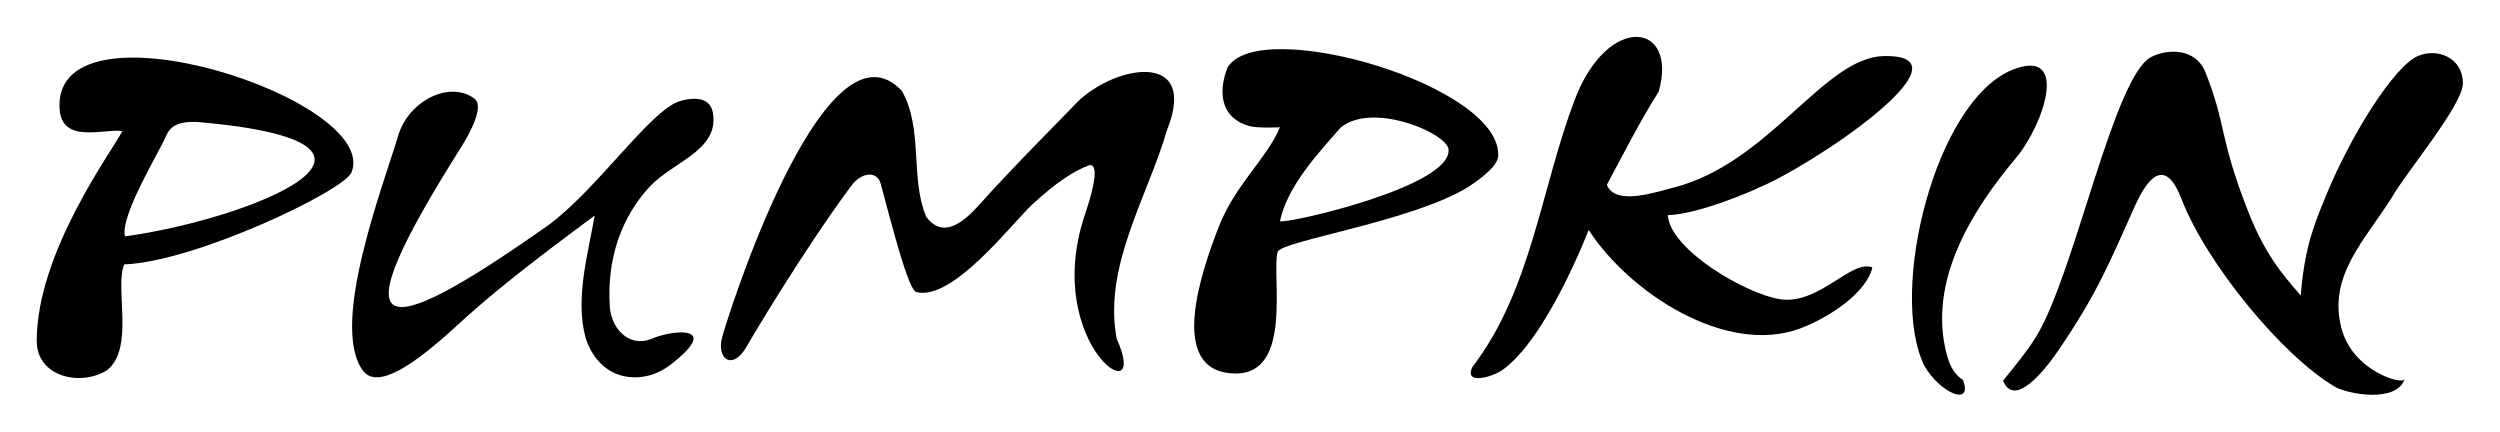
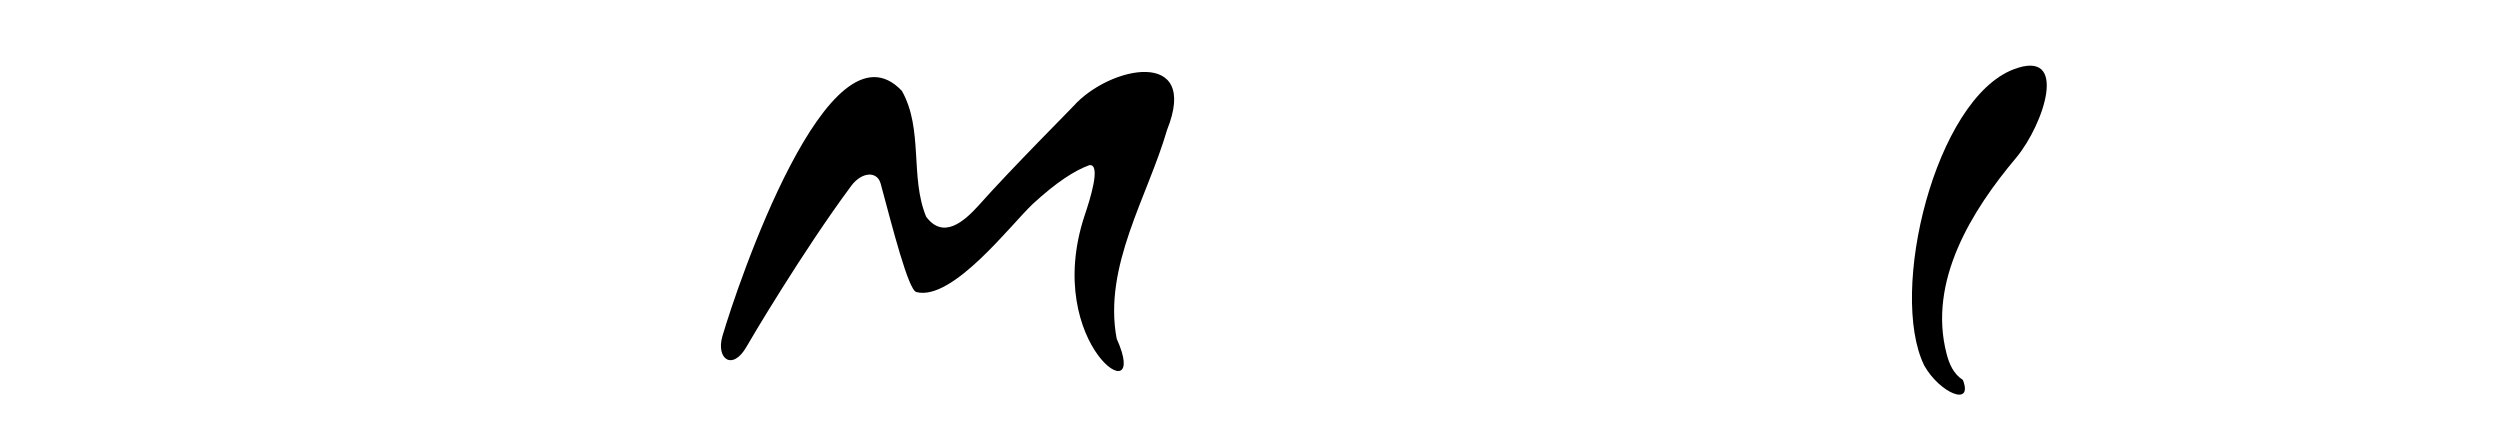
<svg xmlns="http://www.w3.org/2000/svg" version="1.1" id="レイヤー_1" x="0px" y="0px" viewBox="0 0 660 114" style="enable-background:new 0 0 660 114;" xml:space="preserve">
-   <path d="M568,15c4.2-2.1,11.6-2.4,14.2,4c5.6,14,3.6,17.2,11.3,36.8c4.5,11.4,9,16.6,13.9,22.2c1-12.9,3.7-19.1,6.6-26.2  c6.8-16.6,18.2-34.4,24.3-37c5-2.2,11.9,0.3,11.9,7.2c0,5.8-15.4,24-18.8,30.2c-7.1,11.3-16.8,20.5-13.3,34.3  c2.9,11.5,16.2,15.2,16.7,13.6c-2.1,6.4-15.2,3.9-18.4,2c-13.9-8.2-33.9-32.5-40.5-49.6c-4.2-11-8.8-5.8-12.2,1.7  c-6.7,14.9-10,23.3-20.5,38.6c-3.7,5.4-11.5,14.9-14.4,7.7c3-3.7,6.1-7.4,8.6-11.4C547.6,72.9,558,19.9,568,15z" />
  <path d="M244.5,57.2c4.5,6.1,10,1.3,13.8-2.9c8.7-9.8,25.1-26.2,25.1-26.3c9.6-10.7,33.4-15.4,24.7,6.3c-5.1,17.6-16.9,36-13.3,55.1  c9.3,20.6-19.7,1.7-8.5-32.4c1.4-4.1,4.5-13.8,1.3-13.4c-3.9,1.4-8.7,4.5-14.9,10.2c-5.6,5.2-21.2,25.8-30.8,23.3  c-2.1-0.6-6.2-16.7-9.4-28.6c-0.9-3.4-5-3.2-7.8,0.6c-12.7,17.1-26.9,41.1-27.6,42.4c-3.7,6.5-8.1,3.3-6.4-2.7  c3.9-13.3,28.1-85.3,47.4-64.8C243.8,34.1,240.2,46.8,244.5,57.2z" />
-   <path d="M440.3,56.8C440.9,66,461.1,77.7,470,79c10.3,1.5,18.7-10.6,24.3-8.4c-1.5,6.7-11.6,13.4-19.3,16.2  c-19.3,7-44.7-9.3-55.6-26.1c0,0-11.1,29.1-23.1,37.2c-2.2,1.5-9.9,3.9-7.6-1c15.6-20.3,18.1-47.1,27-70.5  c8.7-23,27.4-20.7,22.2-2.2c-5.1,8-9.1,16.1-13.7,24.6c2.3,5.7,13.2,1.8,17.7,0.7c25.3-6.5,39.5-34.3,55.4-34.7  c25.1-0.5-19.6,29.5-33.6,35C464,49.8,448.6,56.6,440.3,56.8z" />
-   <path d="M395.5,41.4c-0.3,3.3-7.9,7.9-7.8,7.9c-14.5,9.1-49.6,14.3-50.4,17.2c-1.7,6,4.2,32.3-11.2,32.1  c-18.5-0.2-8.6-27.7-4.4-38.6c4.4-11.3,12.8-18.2,16.2-26.4c0,0-5.8,0.3-8-0.3c-8.6-2.4-7.9-10.4-5.8-15.5  C332.4,3.9,397,22.6,395.5,41.4z M382.4,39.3c-0.8-4.3-20.1-12.5-28.5-5.6c-6.1,7-14,15.4-16,24.7C339.5,59.2,383.8,49.2,382.4,39.3  z" />
-   <path d="M9.7,90c0-23.5,20.1-50.4,22.6-55.4c-5.1-0.7-16.5,3.7-16.6-6.6c-0.4-29.3,84.8-1.7,77.1,17.5c-2,4.9-41.3,23.6-60,24.3  c-2.6,5.9,2.8,22.1-4.5,27.9C21.4,102.1,9.7,99.6,9.7,90z M52.2,32.2c-5.3-0.2-7.3,1.1-8.5,4C42.2,39.8,31.6,57.1,33,62.4  C65.8,57.9,116.3,37.8,52.2,32.2z" />
-   <path d="M179.5,26.7c4.4-1.3,8.1-0.7,8.7,3.1c1.7,9.9-10.4,12.8-16.6,19.4c-7.5,8-11.5,19.2-10.6,31.9c0.4,5.5,4.9,10.7,10.9,8.4  c4.9-2.2,16.4-3.6,8.5,3.9c-3,2.8-7,6.4-13.3,6.2c-6.5-0.2-10.7-4.8-12.5-10.4c-2.8-10.4,0.6-22,2.4-32.3  c-6.2,4.7-23.2,16.9-36.1,28.8c-11.6,10.7-21.4,17.4-25.2,12c-8.6-12.1,5.4-48.5,9.4-61.8c2.7-9.3,13.6-14.7,20.1-9.9  c2.9,2.1-1.5,9.8-3.8,13.4c-31.8,50.4-22.6,52.4,23,20.3C157.4,50.4,171.8,28.9,179.5,26.7z" />
  <path d="M508,96.5c-9.5-19.4,2.9-70.3,23.6-78.2c14.7-5.6,8,14.5,0.7,23.3c-11.7,13.9-23.4,32.6-18.4,51.8c0.7,2.7,1.8,5.3,4.3,6.9  C521,107.5,512.1,103.8,508,96.5z" />
</svg>